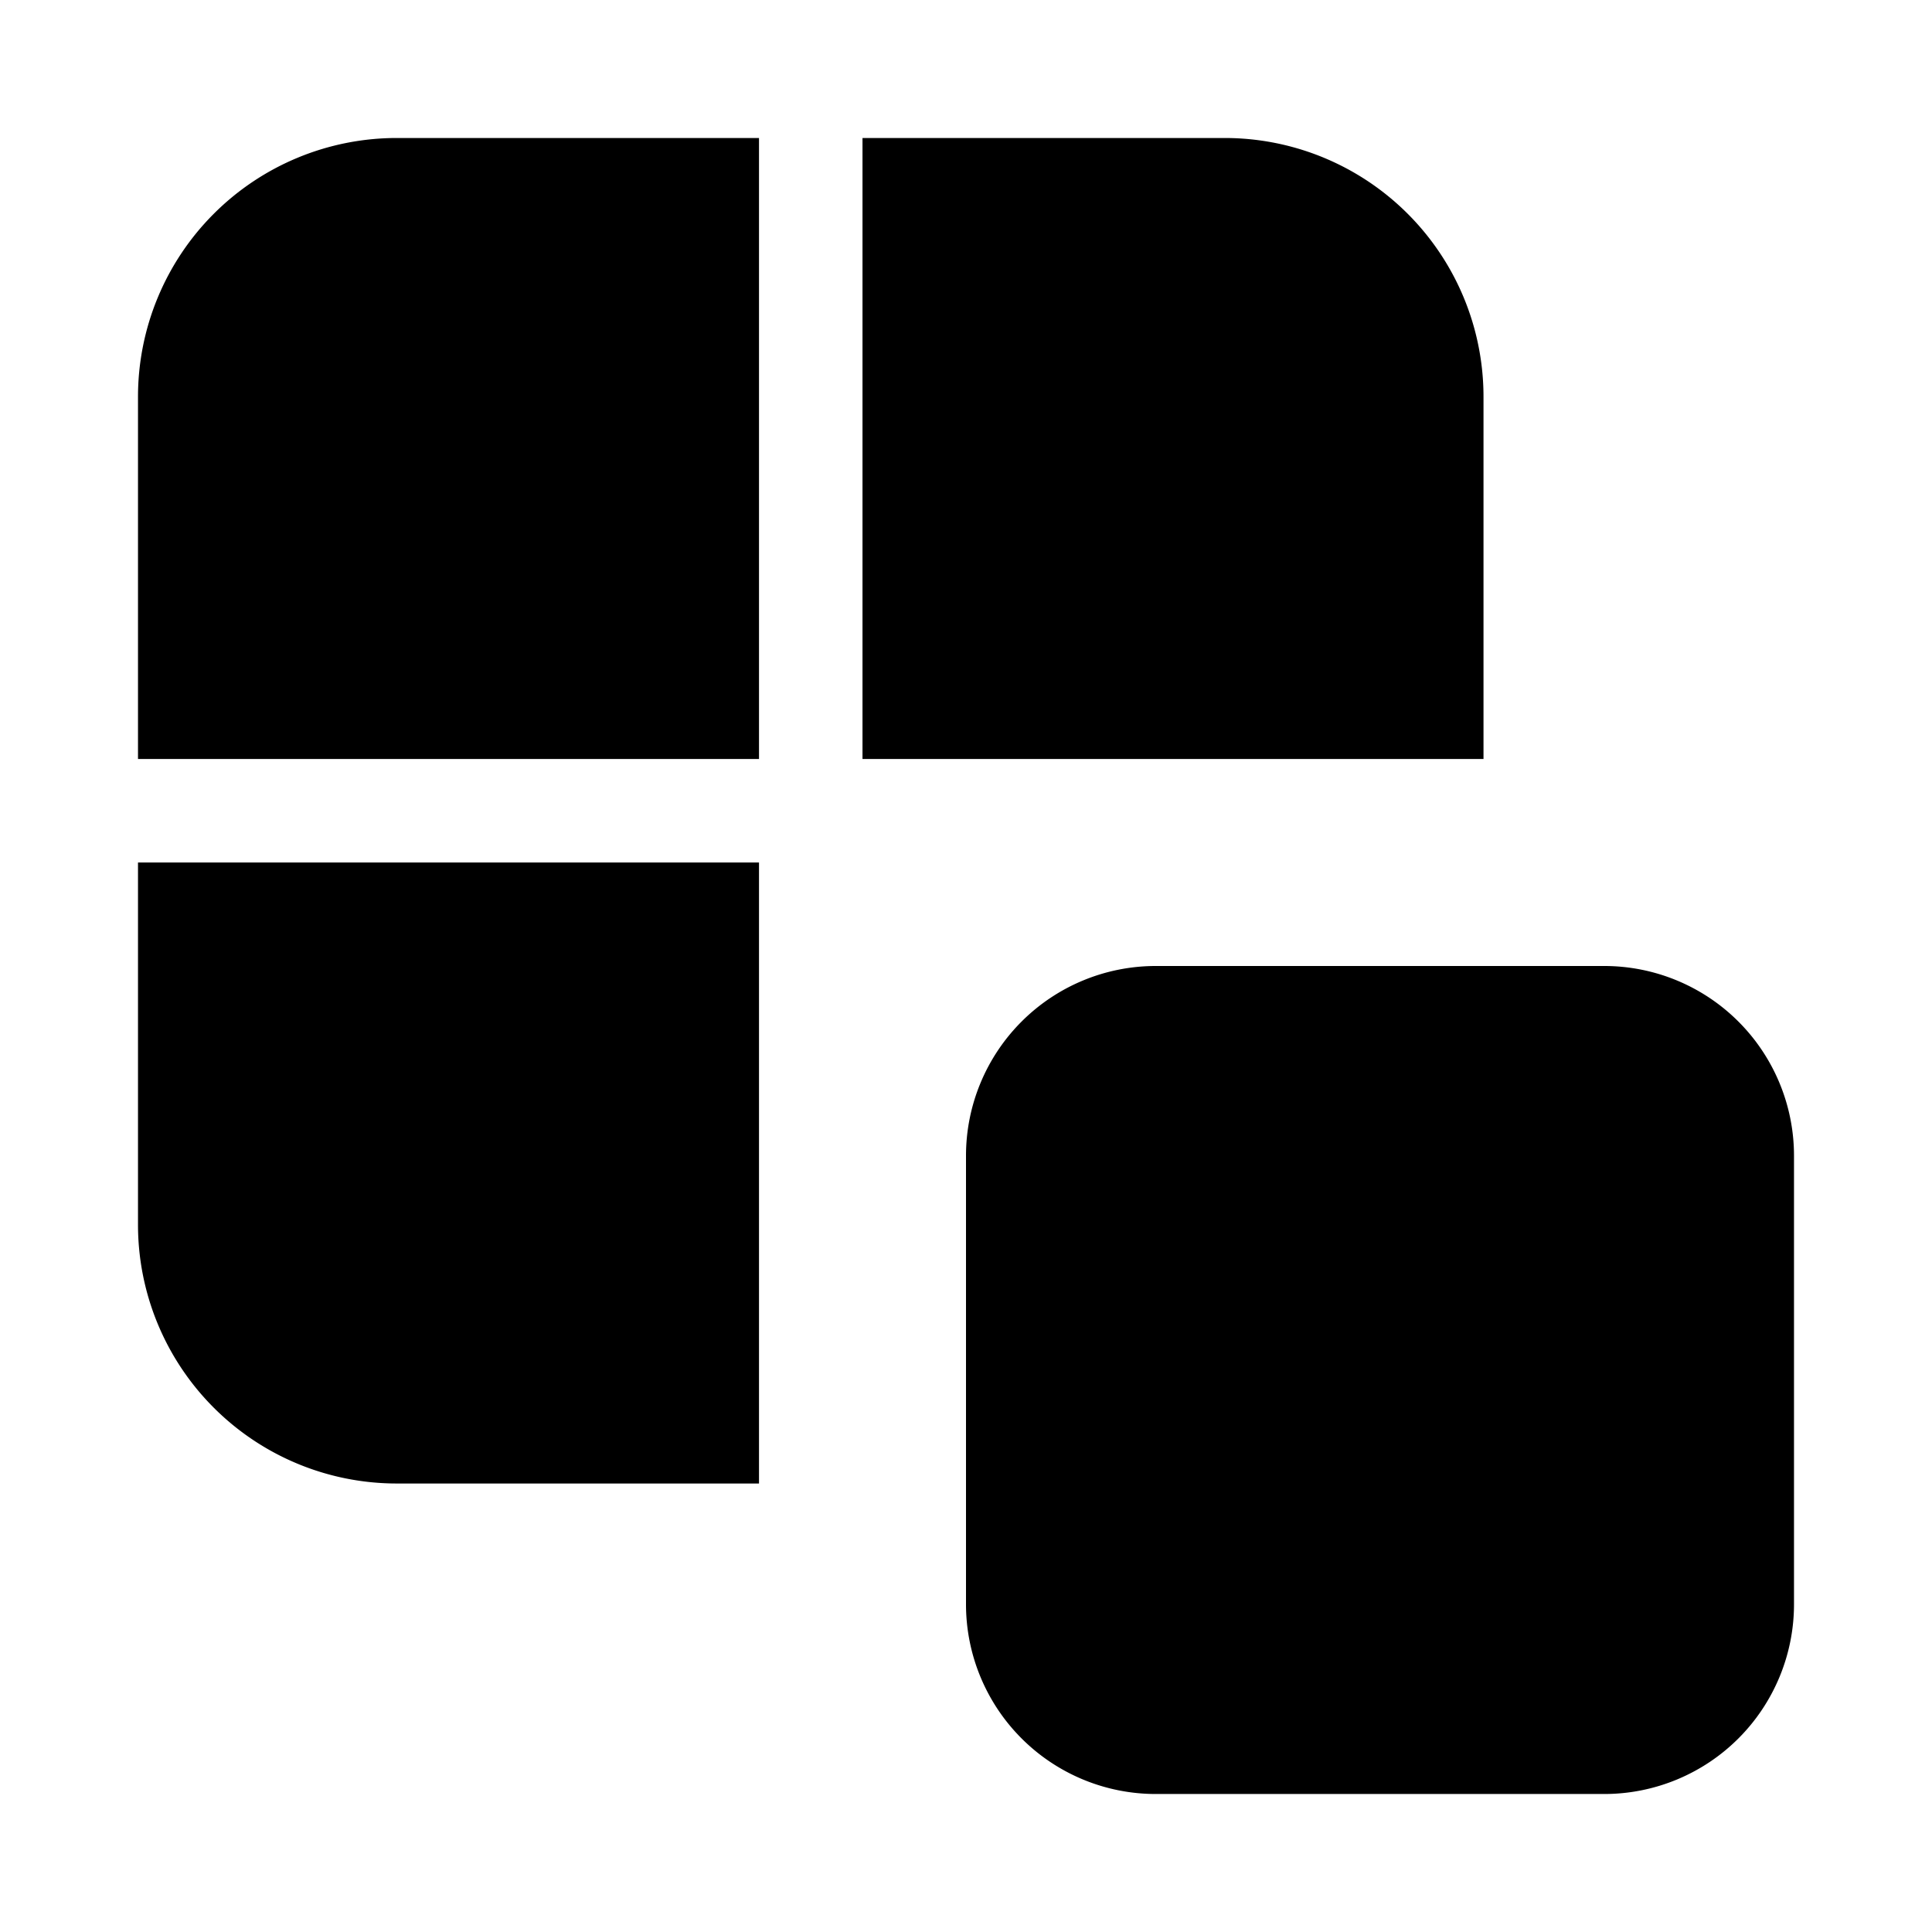
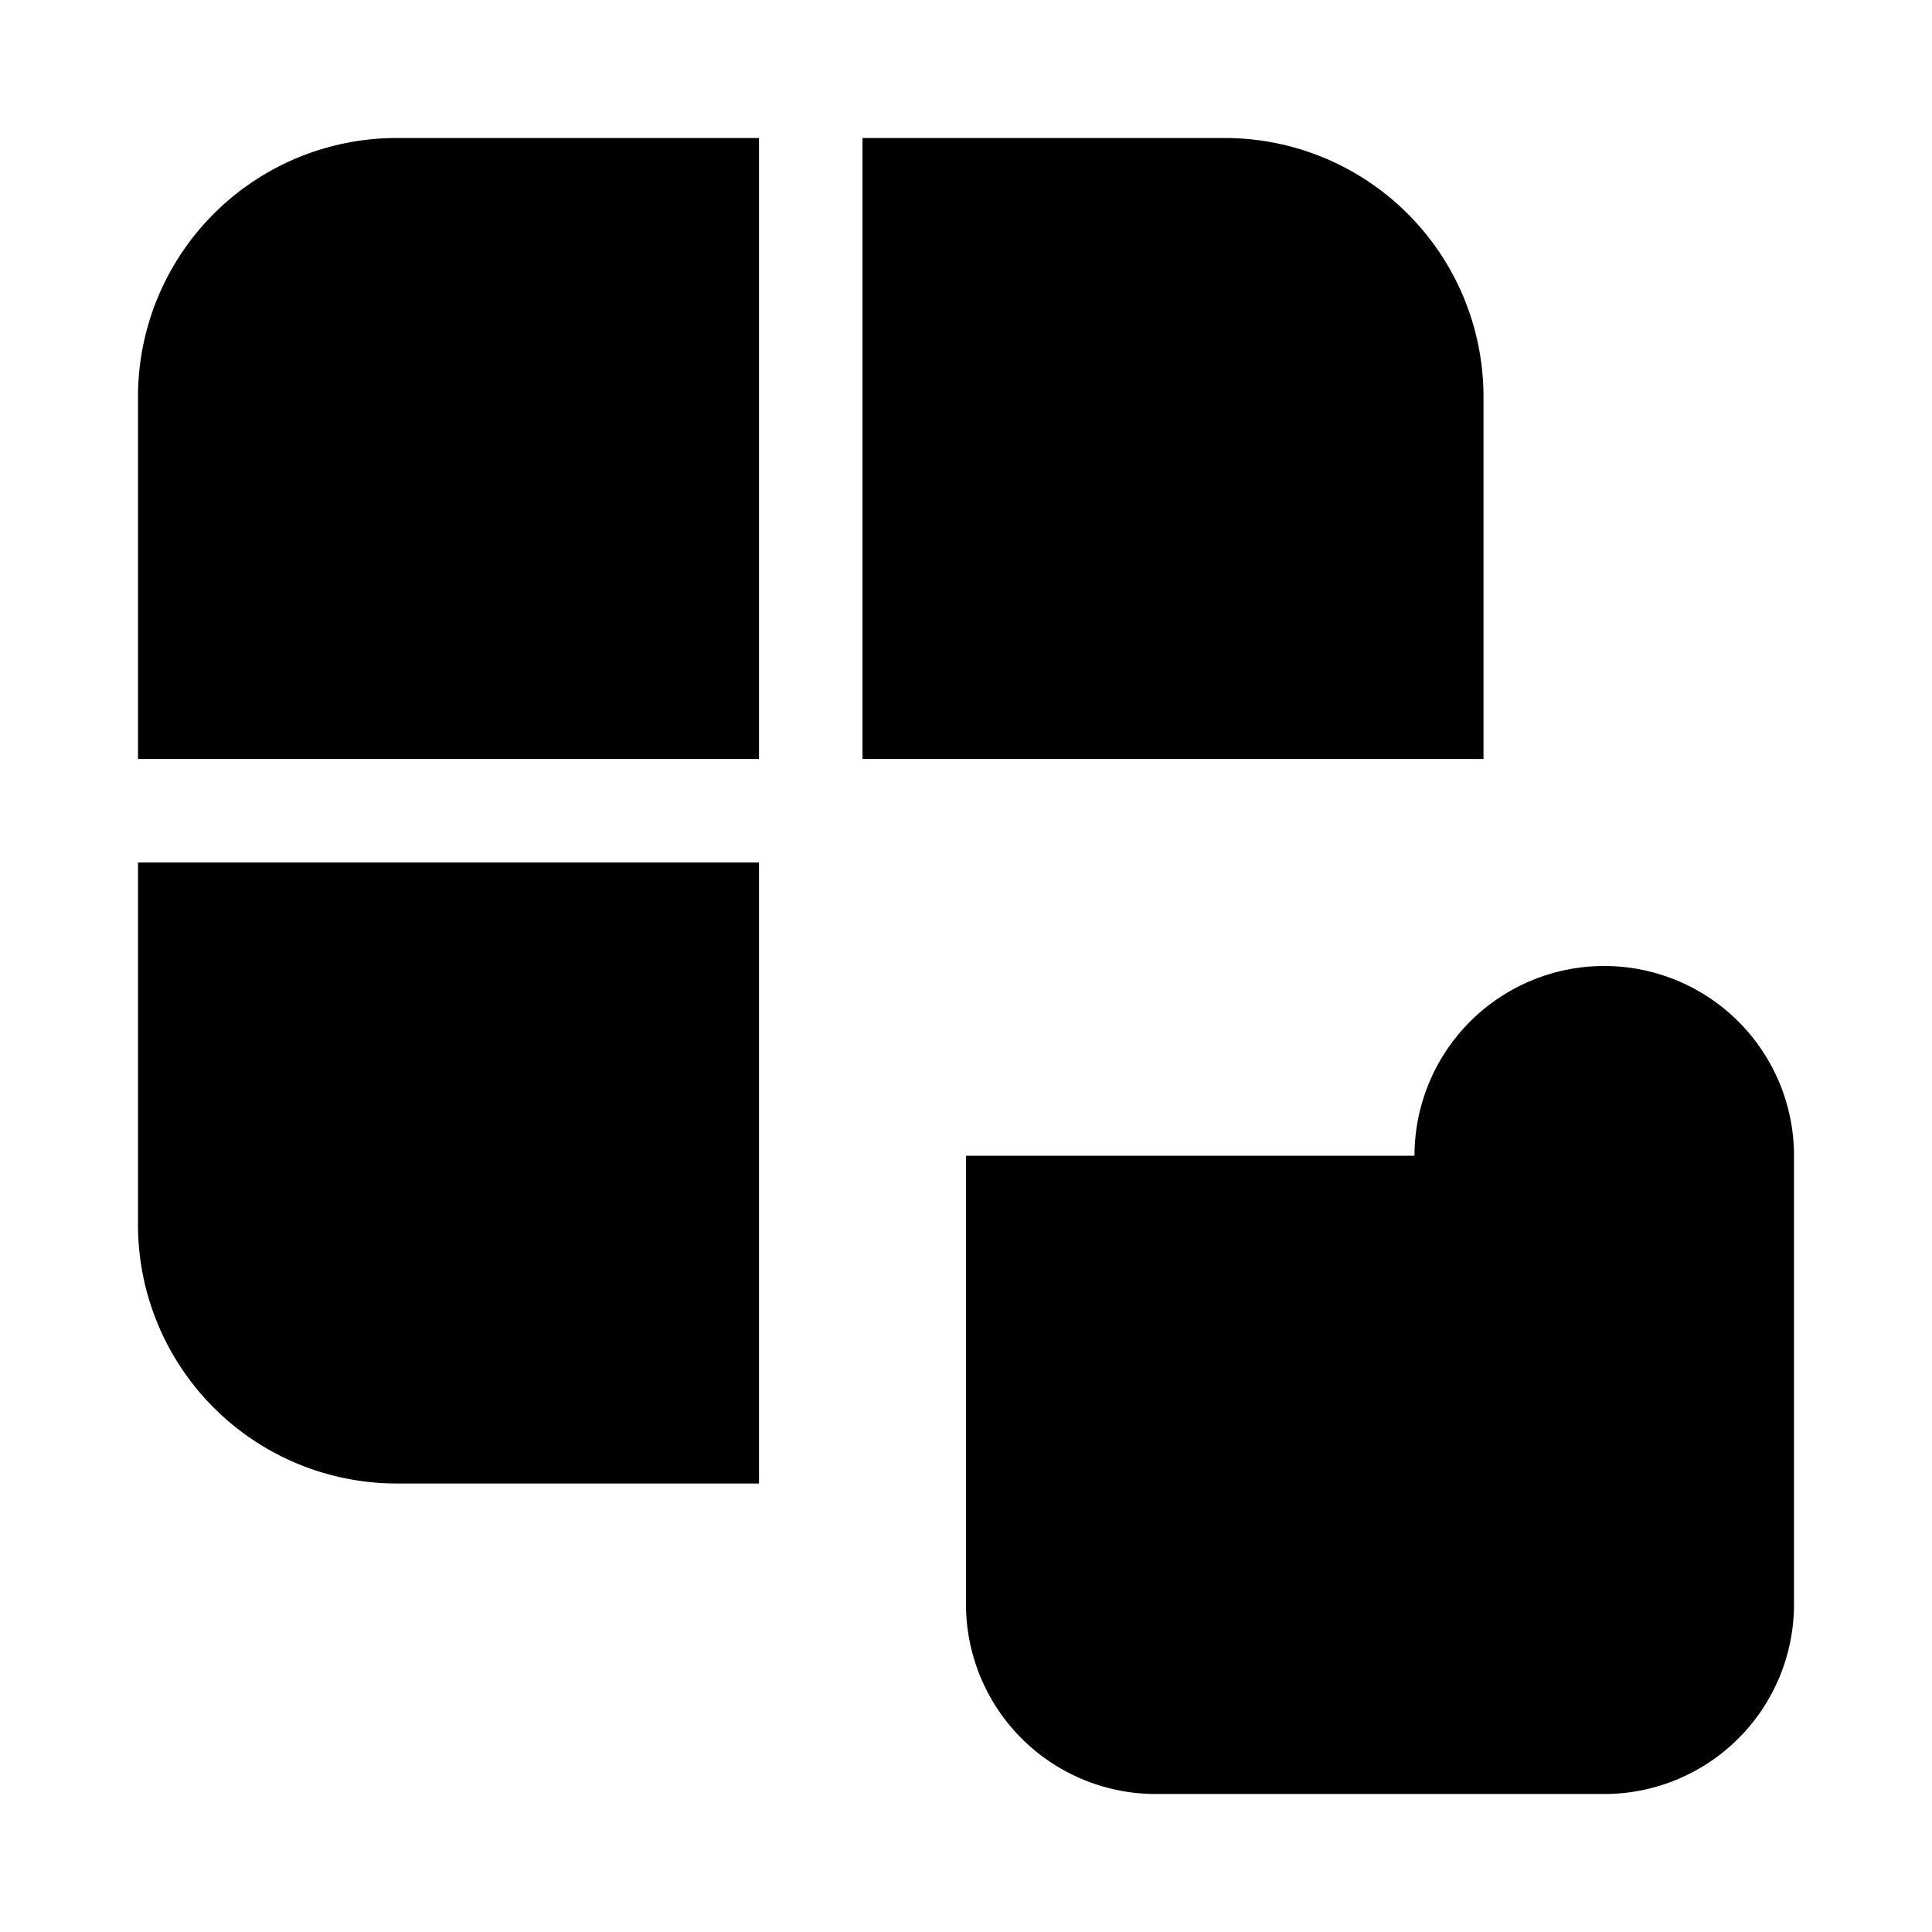
<svg xmlns="http://www.w3.org/2000/svg" width="28" height="28" viewBox="0 0 28 28">
-   <path d="M5.75 2H11v9H2V5.75A3.75 3.75 0 0 1 5.75 2ZM2 12.5v5.25a3.75 3.75 0 0 0 3.75 3.75H11v-9H2ZM21.5 11V5.75A3.75 3.75 0 0 0 17.75 2H12.5v9h9ZM14 16.75A2.75 2.75 0 0 1 16.75 14h6.5A2.75 2.75 0 0 1 26 16.75v6.5A2.75 2.75 0 0 1 23.25 26h-6.5A2.75 2.75 0 0 1 14 23.25v-6.5Z" />
+   <path d="M5.75 2H11v9H2V5.75A3.75 3.75 0 0 1 5.75 2ZM2 12.5v5.25a3.75 3.75 0 0 0 3.75 3.75H11v-9H2ZM21.5 11V5.75A3.75 3.75 0 0 0 17.75 2H12.5v9h9ZM14 16.75h6.5A2.75 2.75 0 0 1 26 16.75v6.5A2.75 2.75 0 0 1 23.25 26h-6.5A2.75 2.75 0 0 1 14 23.25v-6.5Z" />
</svg>